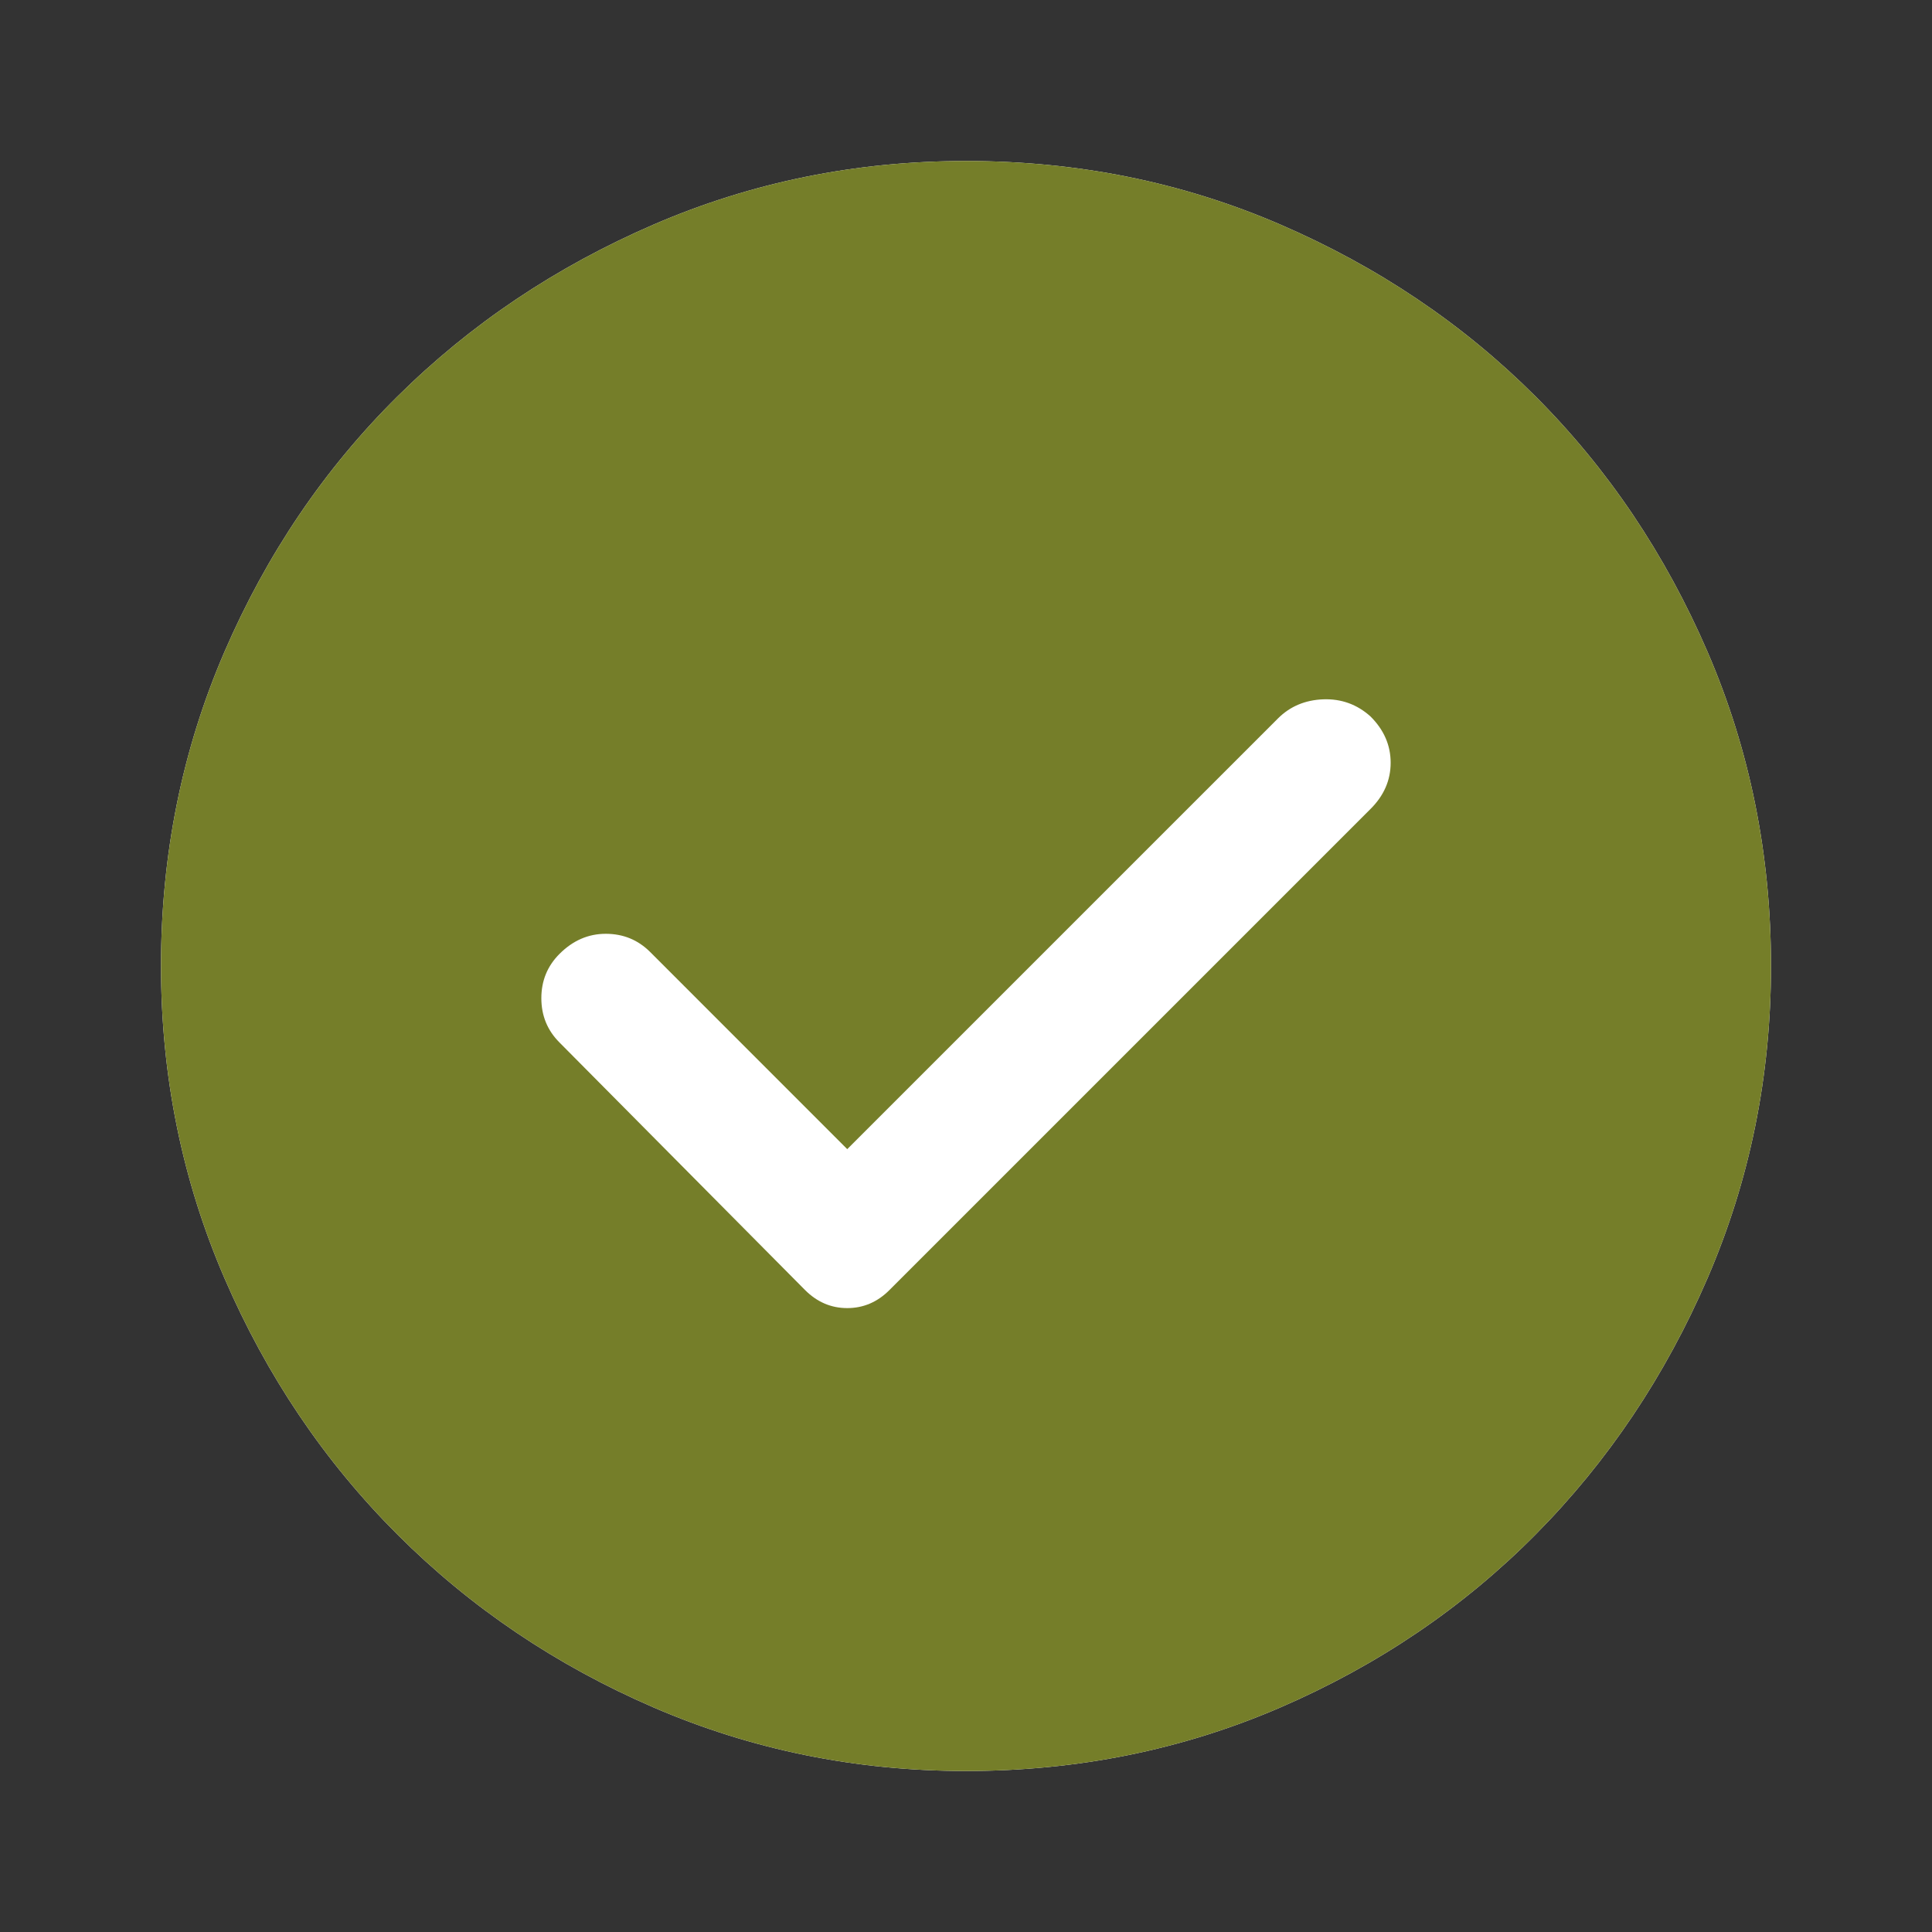
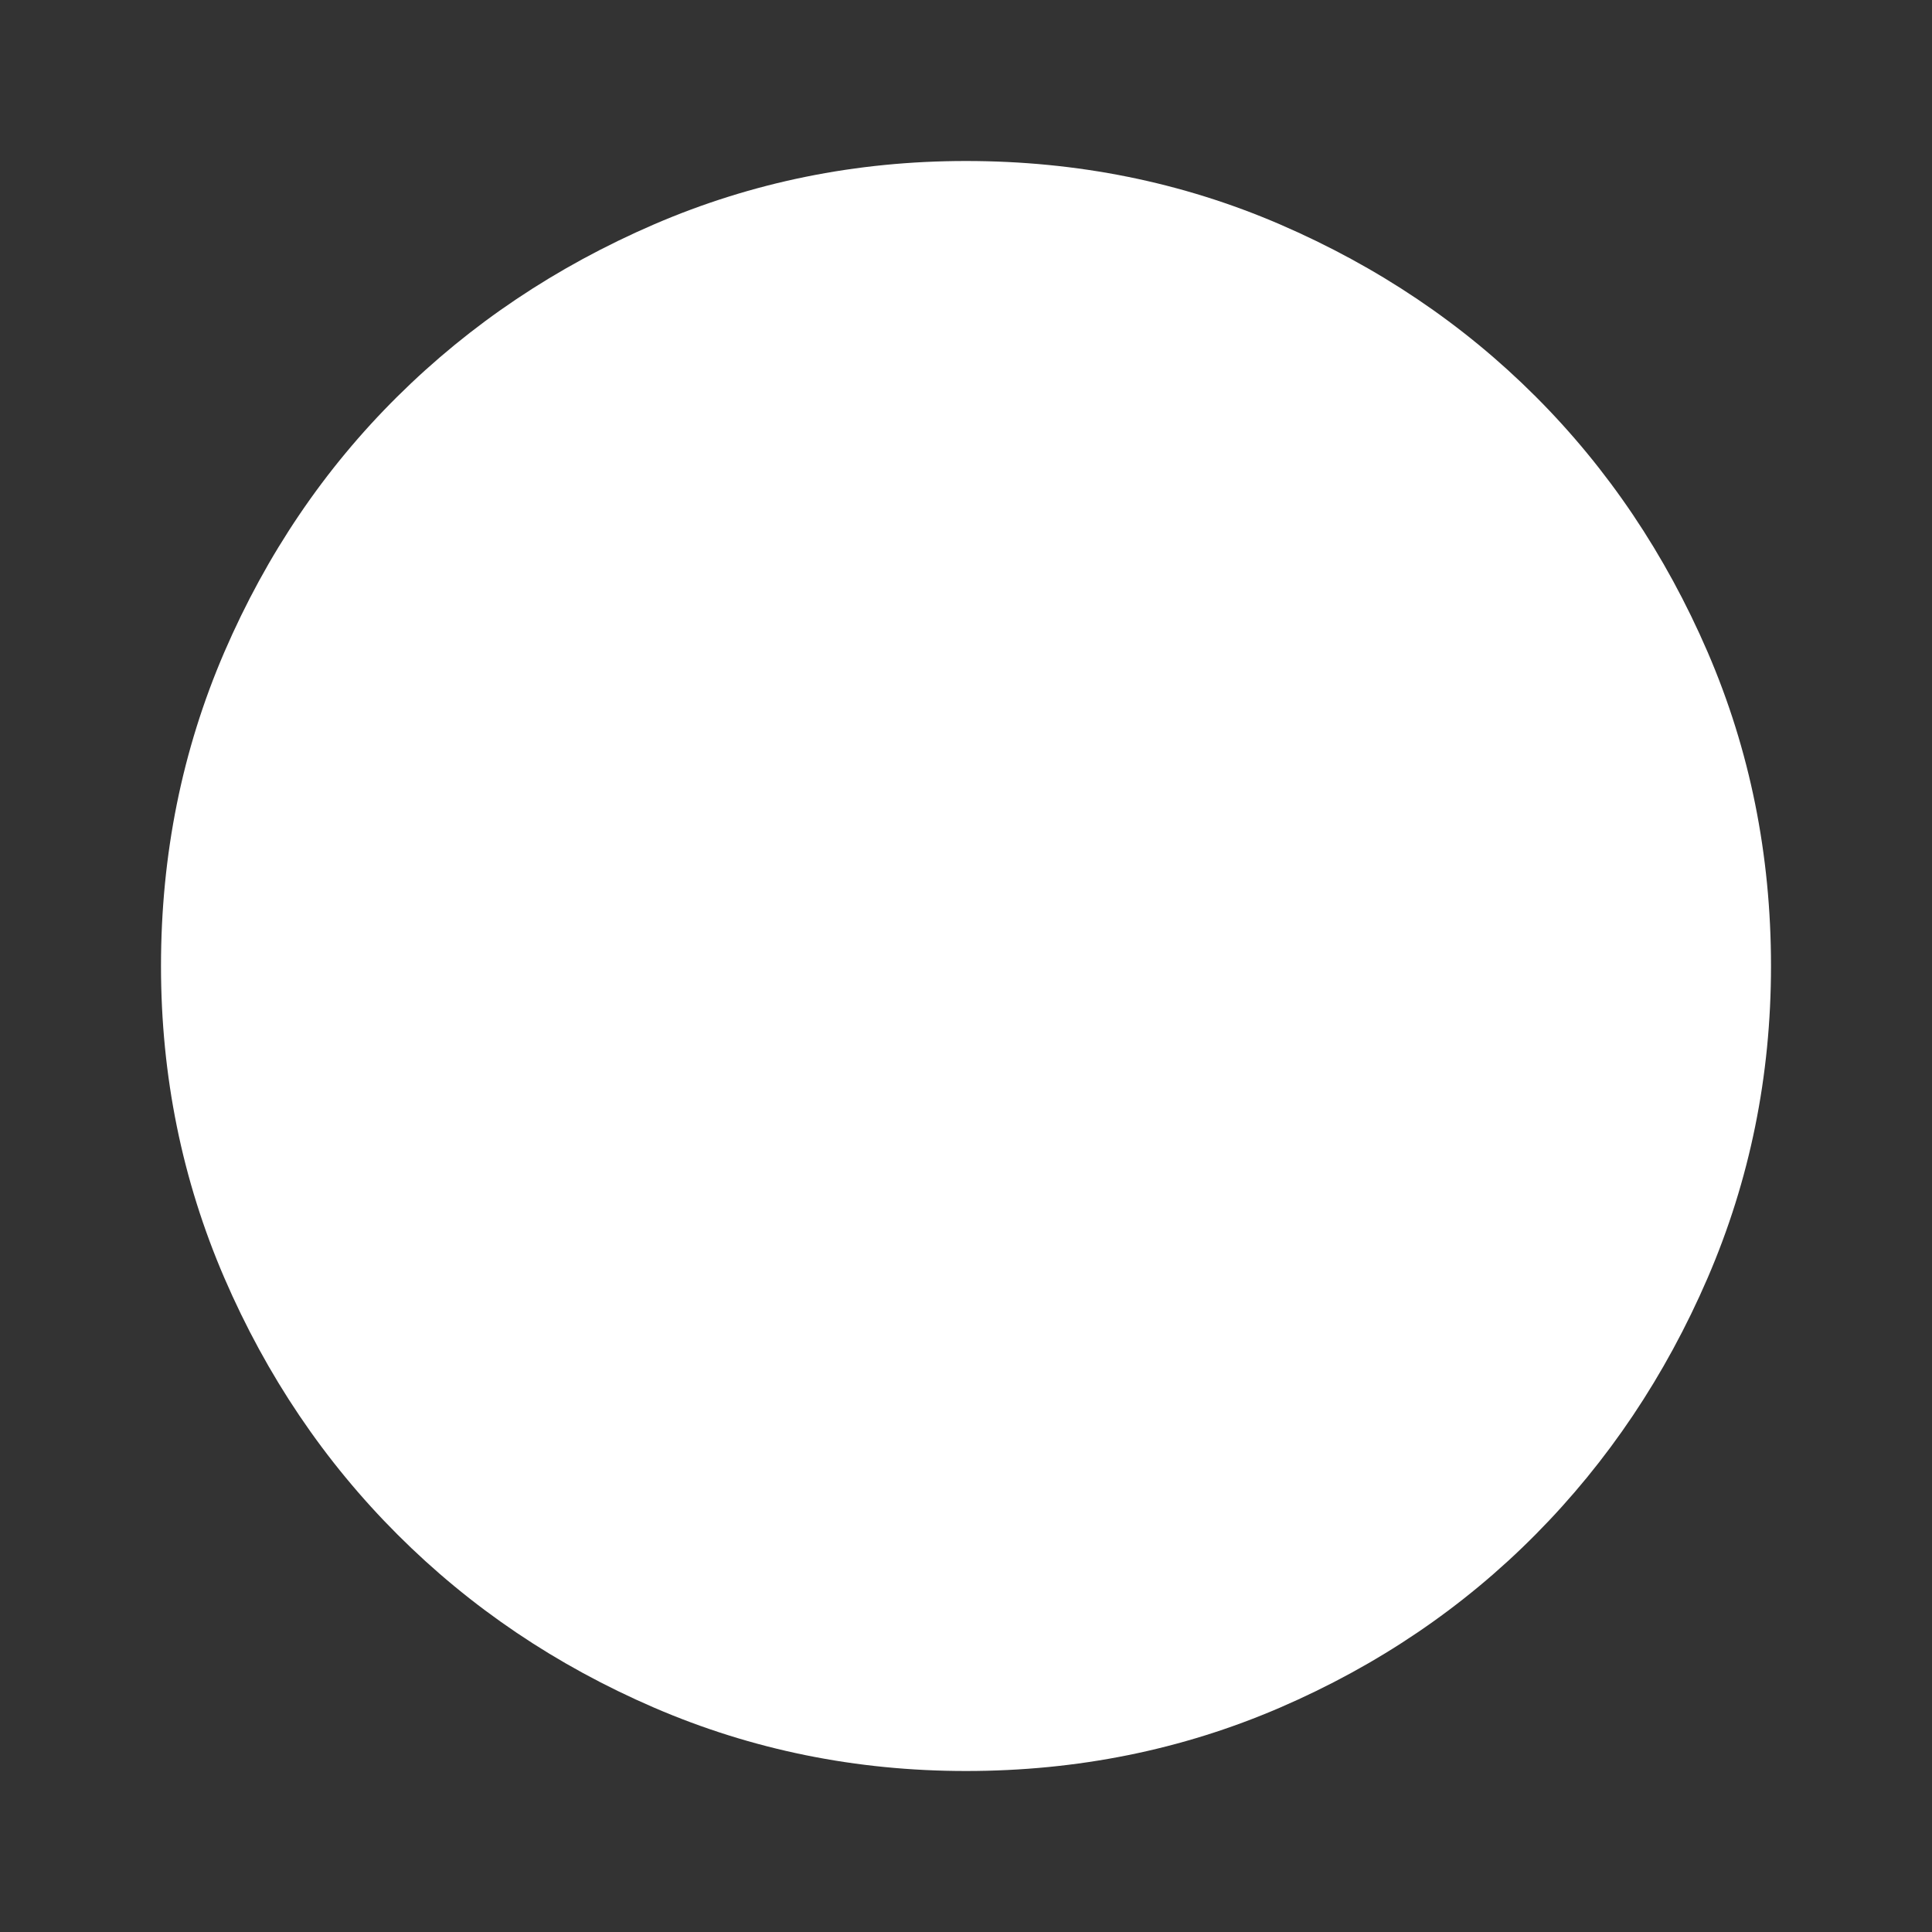
<svg xmlns="http://www.w3.org/2000/svg" width="30" height="30" viewBox="0 0 30 30" fill="none">
  <rect x="0" y="0" width="30" height="30" fill="#333333" stroke="none" />
  <path d="M15 27.5C13.292 27.5 11.677 27.172 10.156 26.516C8.635 25.859 7.307 24.963 6.172 23.828C5.036 22.693 4.141 21.365 3.484 19.844C2.828 18.323 2.5 16.708 2.5 15C2.5 13.271 2.828 11.646 3.484 10.125C4.141 8.604 5.036 7.281 6.172 6.156C7.307 5.031 8.635 4.141 10.156 3.484C11.677 2.828 13.292 2.5 15 2.5C16.729 2.5 18.354 2.828 19.875 3.484C21.396 4.141 22.719 5.031 23.844 6.156C24.969 7.281 25.859 8.604 26.516 10.125C27.172 11.646 27.5 13.271 27.5 15C27.5 16.708 27.172 18.323 26.516 19.844C25.859 21.365 24.969 22.693 23.844 23.828C22.719 24.963 21.396 25.859 19.875 26.516C18.354 27.172 16.729 27.5 15 27.5Z" fill="white" />
-   <path d="M13.156 17.844L10.094 14.781C9.906 14.594 9.677 14.5 9.406 14.5C9.135 14.5 8.896 14.604 8.688 14.812C8.5 15 8.406 15.229 8.406 15.5C8.406 15.771 8.5 16 8.688 16.188L12.5 20.031C12.688 20.219 12.906 20.312 13.156 20.312C13.406 20.312 13.625 20.219 13.812 20.031L21.281 12.562C21.49 12.354 21.594 12.115 21.594 11.844C21.594 11.573 21.49 11.333 21.281 11.125C21.073 10.938 20.828 10.849 20.547 10.859C20.266 10.87 20.031 10.969 19.844 11.156L13.156 17.844ZM15 27.5C13.292 27.5 11.677 27.172 10.156 26.516C8.635 25.859 7.307 24.963 6.172 23.828C5.036 22.693 4.141 21.365 3.484 19.844C2.828 18.323 2.5 16.708 2.5 15C2.5 13.271 2.828 11.646 3.484 10.125C4.141 8.604 5.036 7.281 6.172 6.156C7.307 5.031 8.635 4.141 10.156 3.484C11.677 2.828 13.292 2.5 15 2.5C16.729 2.5 18.354 2.828 19.875 3.484C21.396 4.141 22.719 5.031 23.844 6.156C24.969 7.281 25.859 8.604 26.516 10.125C27.172 11.646 27.5 13.271 27.5 15C27.5 16.708 27.172 18.323 26.516 19.844C25.859 21.365 24.969 22.693 23.844 23.828C22.719 24.963 21.396 25.859 19.875 26.516C18.354 27.172 16.729 27.5 15 27.5Z" fill="#757E29" />
</svg>